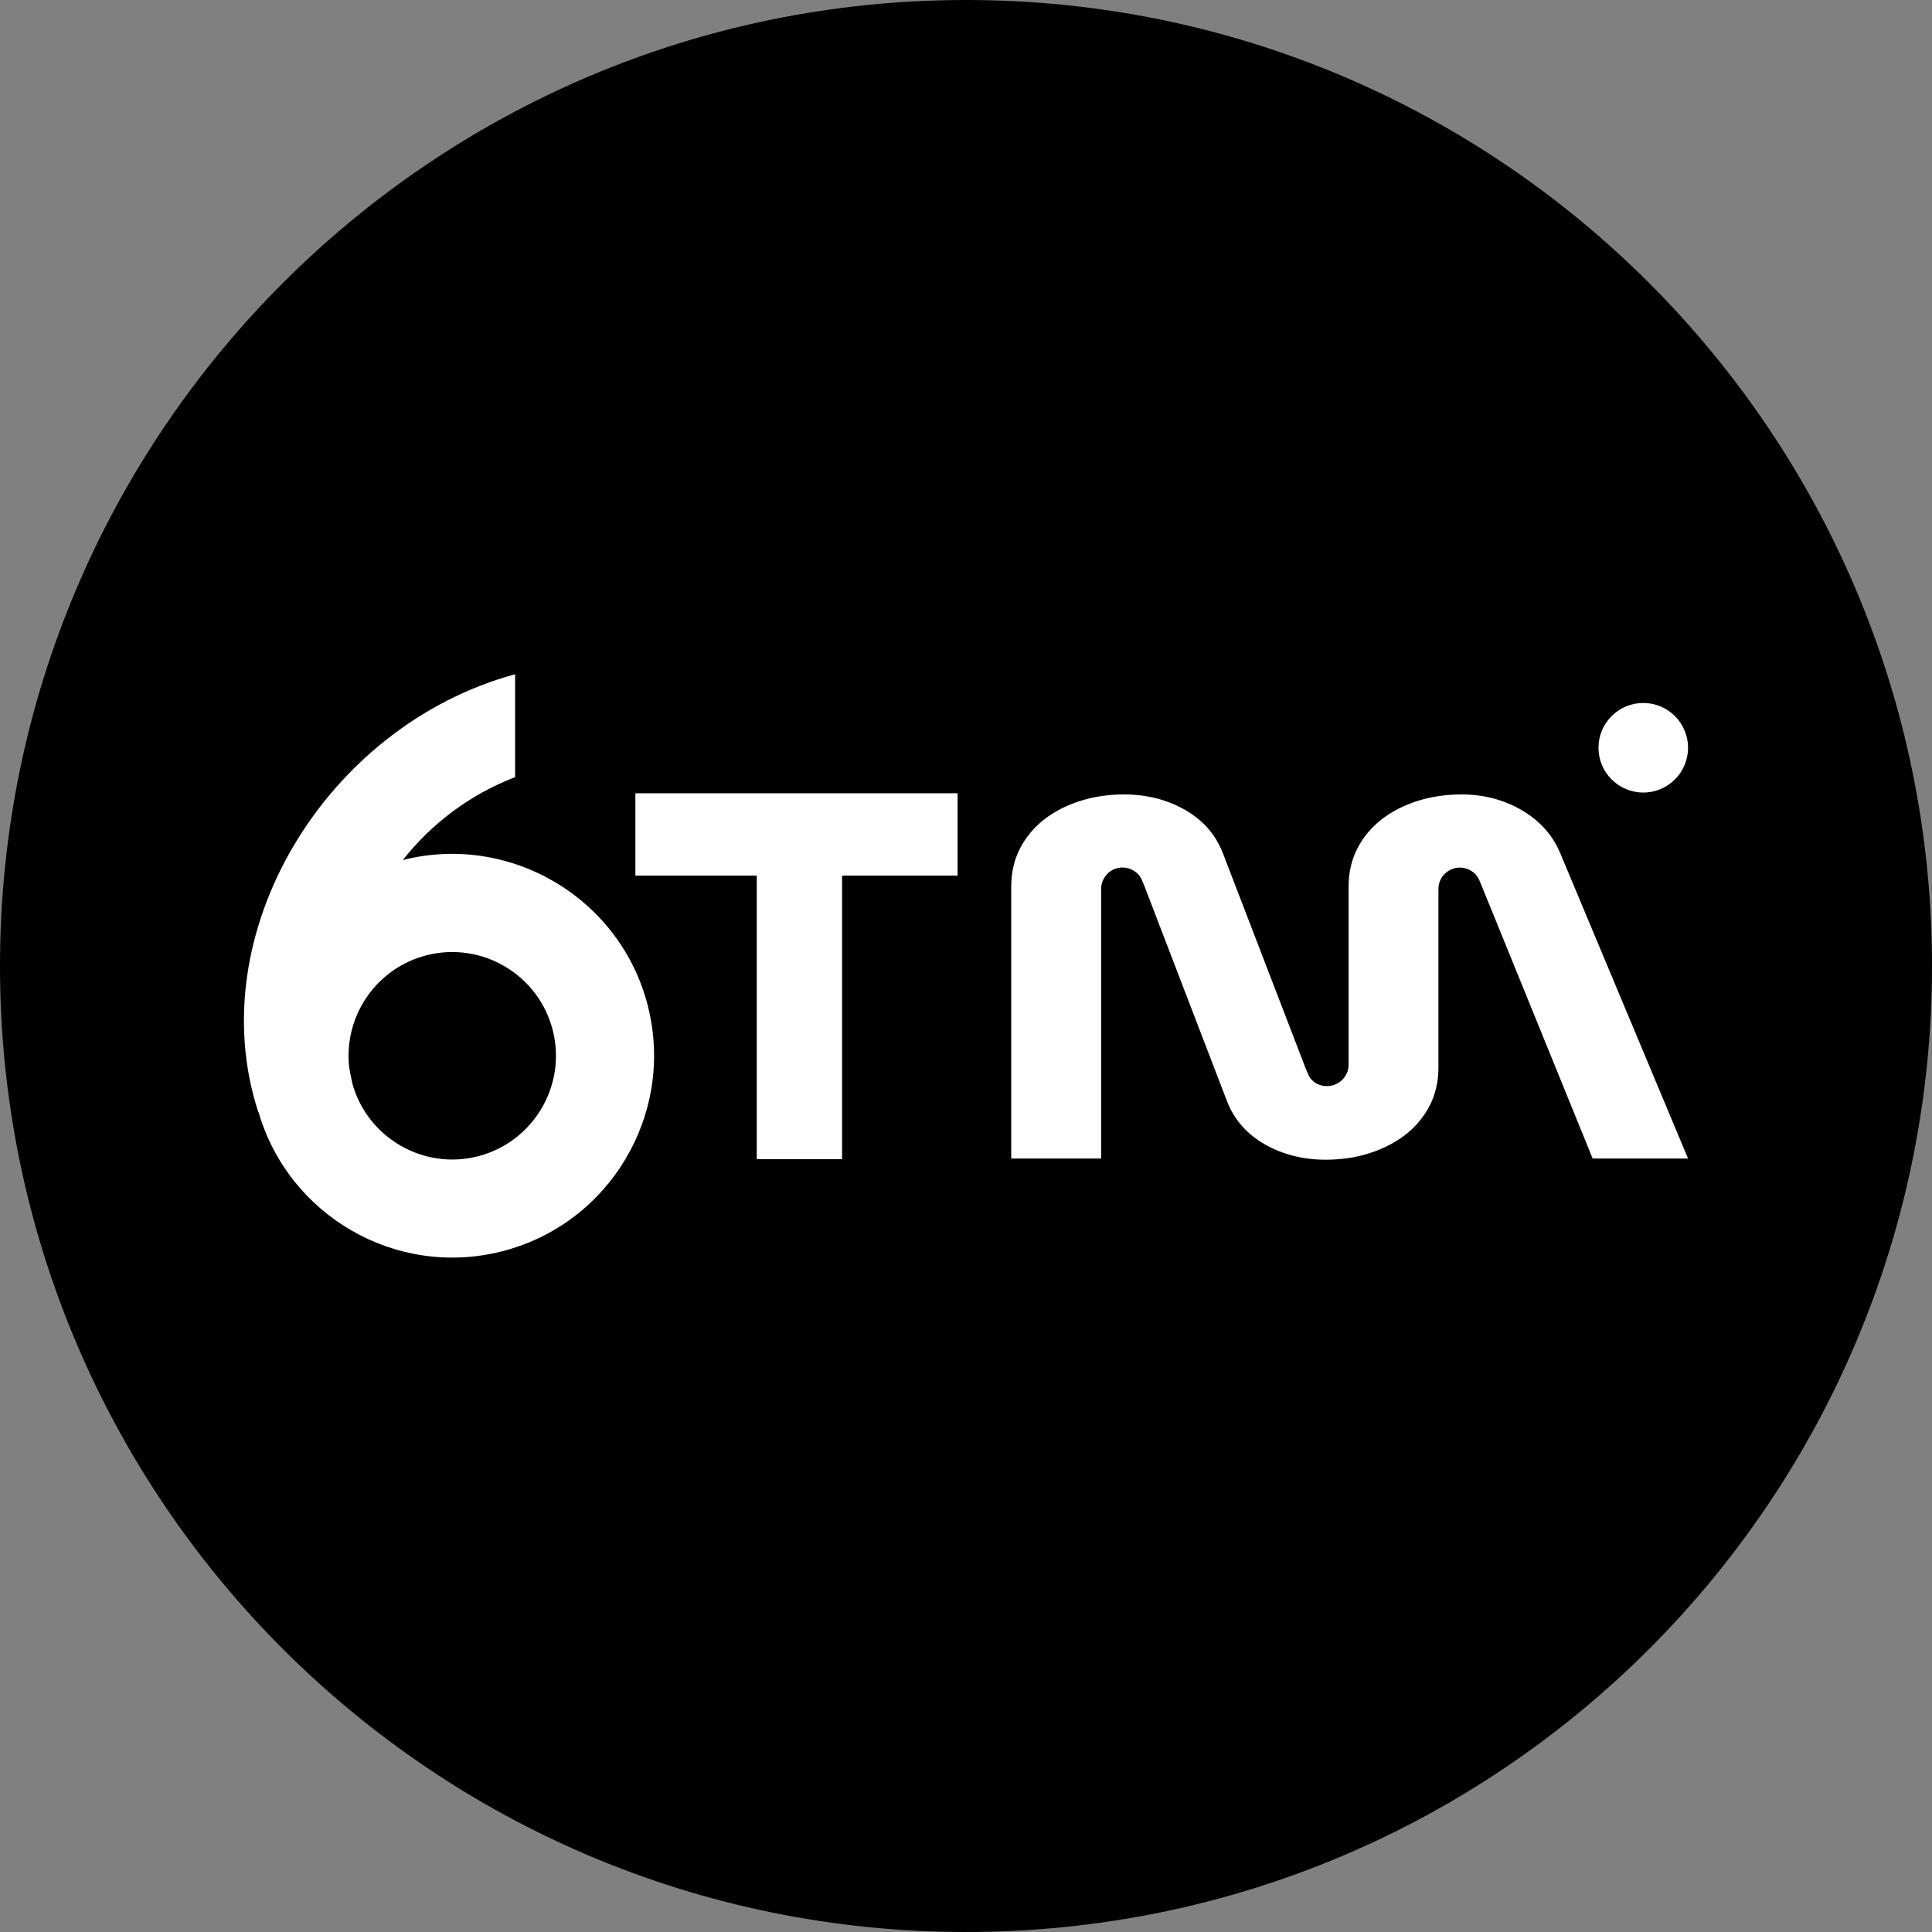
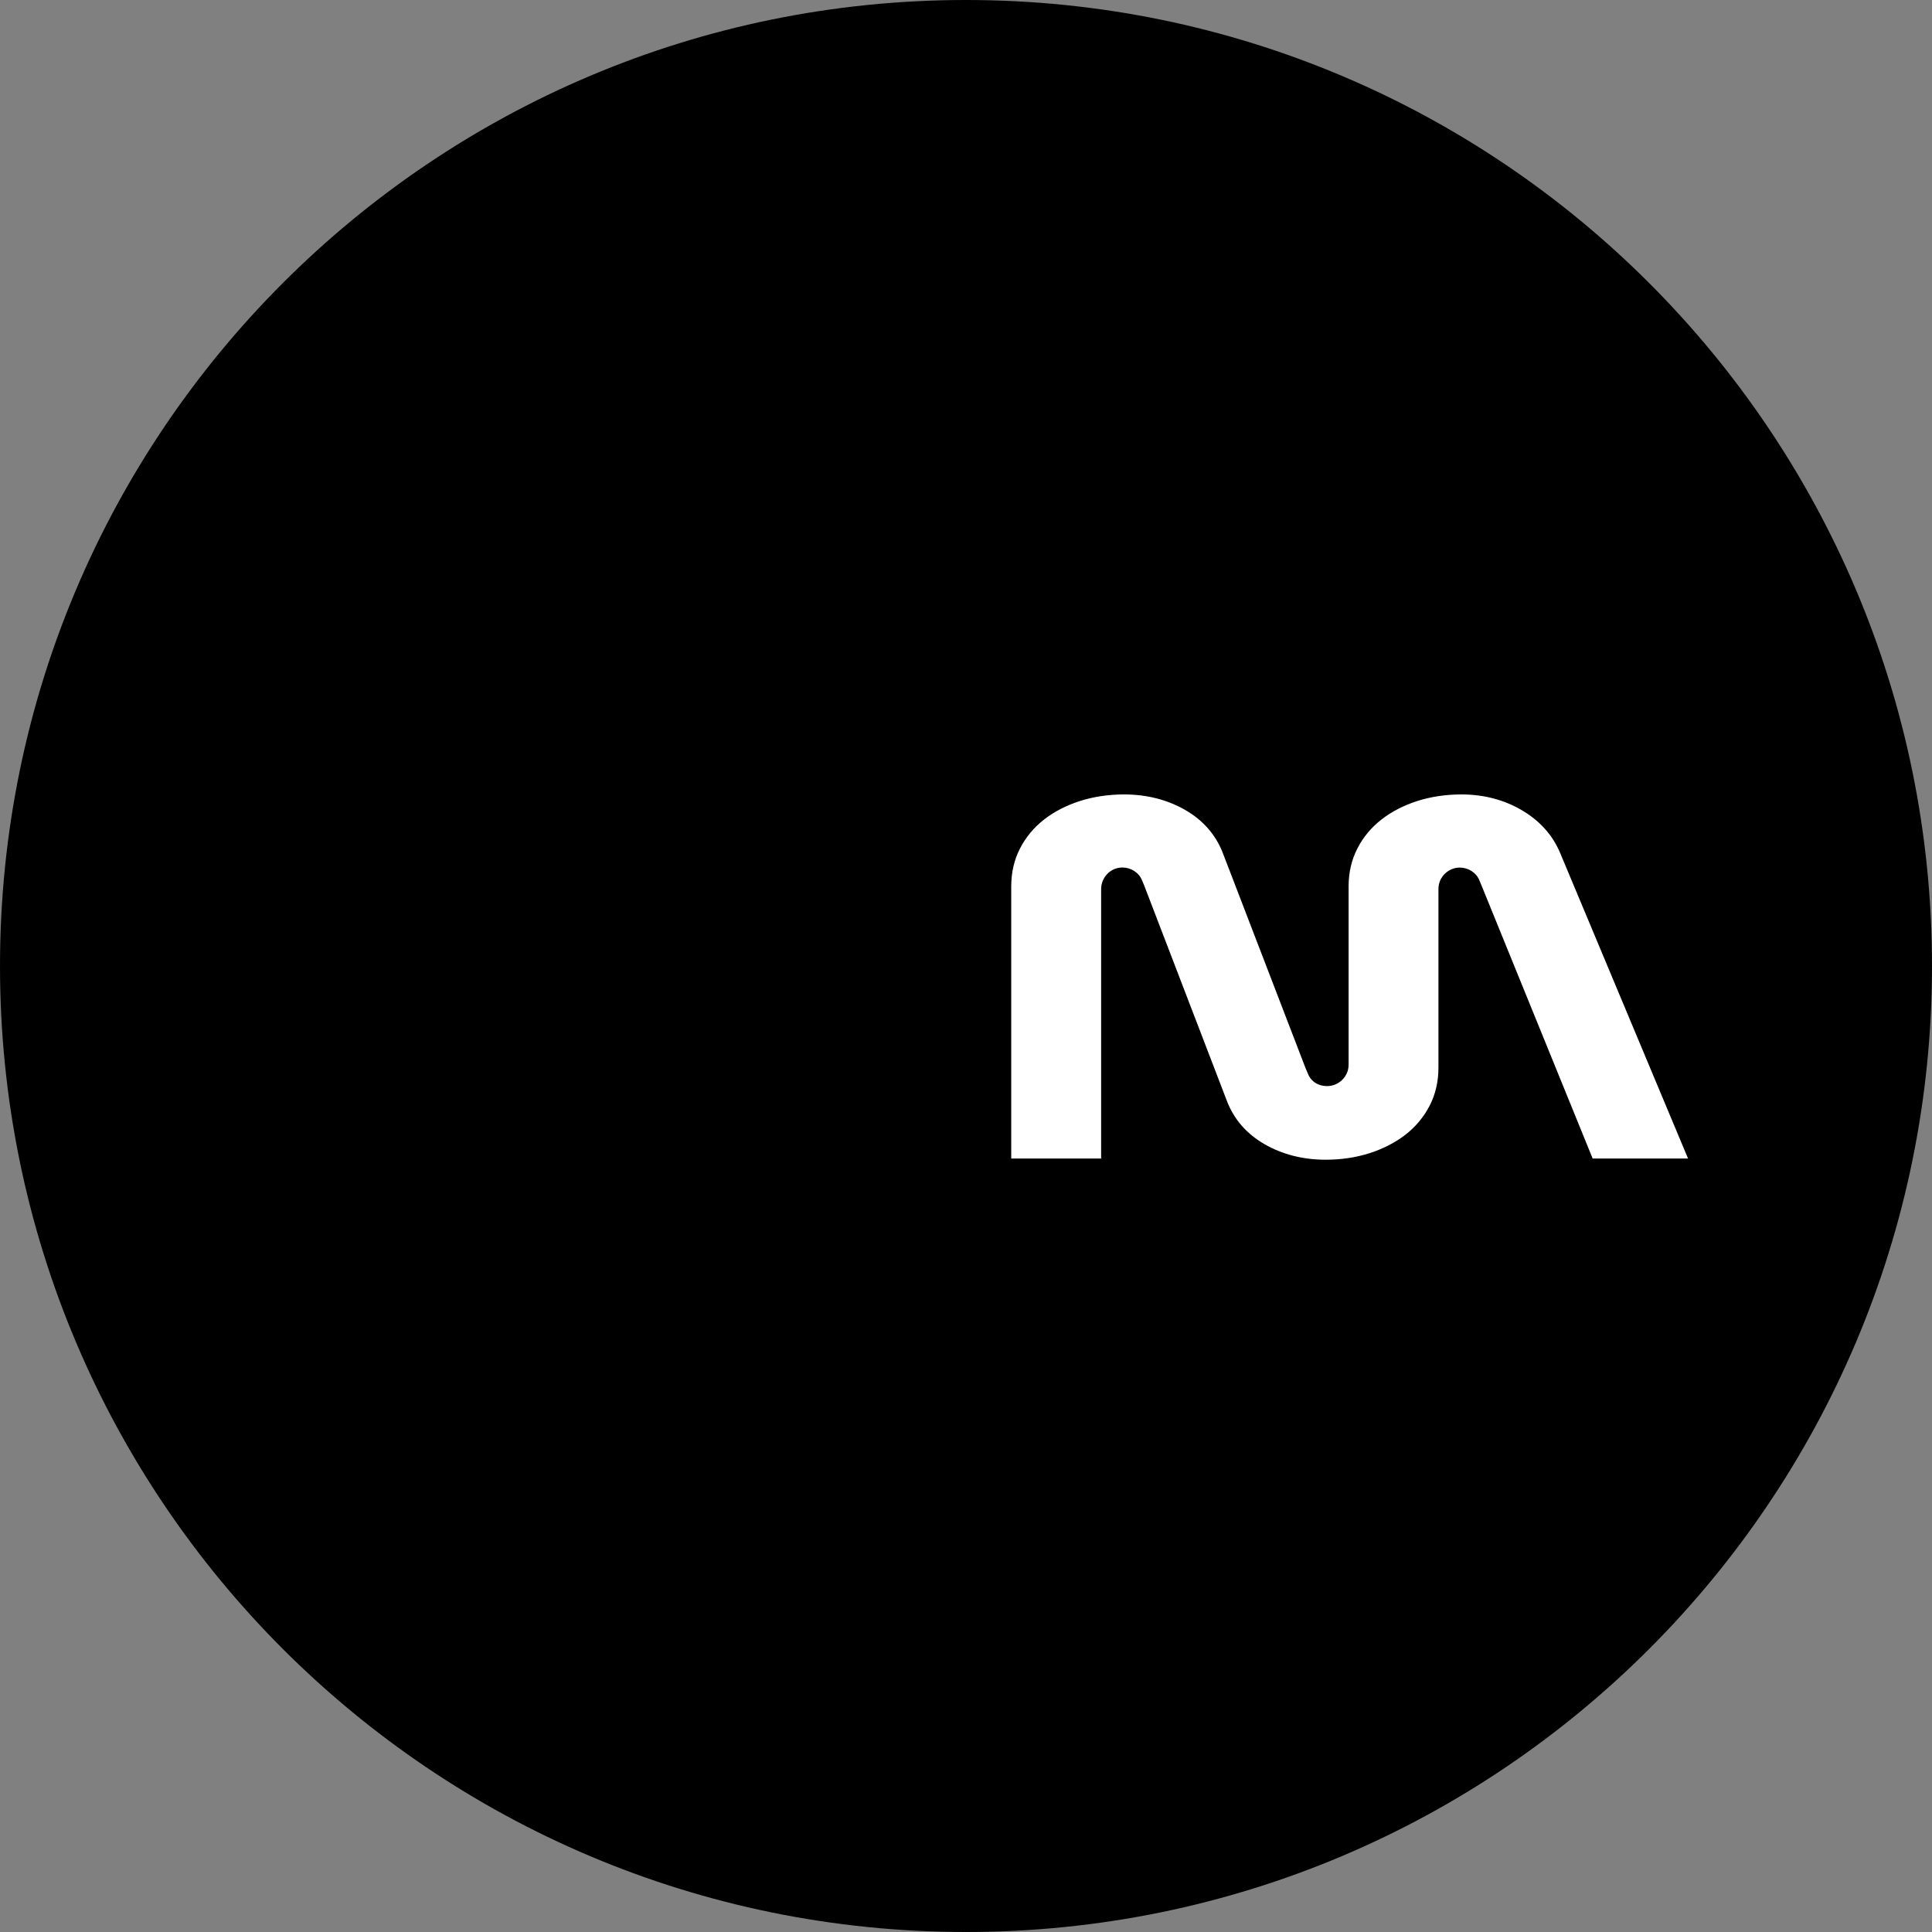
<svg xmlns="http://www.w3.org/2000/svg" width="56" height="56" viewBox="0 0 56 56" fill="none">
  <rect x="0" y="0" width="56" height="56" fill="#808080" stroke="none" />
  <g id="6TM">
    <path id="Vector" d="M28 56C43.464 56 56 43.464 56 28C56 12.536 43.464 0 28 0C12.536 0 0 12.536 0 28C0 43.464 12.536 56 28 56Z" fill="black" />
-     <path id="Vector_2" d="M24.407 33.598H21.935V25.379H18.417V22.993H27.756V25.379H24.408V33.598H24.407Z" fill="white" />
    <path id="Vector_3" d="M37.918 31.14C37.978 31.287 38.147 31.481 38.471 31.481C38.794 31.481 39.09 31.214 39.09 30.862V25.69C39.09 25.289 39.176 24.92 39.344 24.594C39.512 24.266 39.748 23.983 40.045 23.752C40.341 23.522 40.69 23.343 41.086 23.216C41.479 23.092 41.909 23.027 42.36 23.027C43.005 23.027 43.595 23.181 44.114 23.486C44.633 23.792 45.007 24.209 45.223 24.727L48.929 33.581H46.164L42.942 25.664L42.878 25.512C42.789 25.289 42.551 25.147 42.313 25.147C41.993 25.147 41.694 25.407 41.694 25.766V30.947C41.694 31.348 41.609 31.717 41.441 32.045C41.272 32.373 41.035 32.658 40.739 32.889C40.443 33.118 40.092 33.299 39.698 33.425C39.303 33.552 38.875 33.615 38.424 33.615C37.766 33.615 37.171 33.463 36.652 33.164C36.13 32.863 35.763 32.439 35.561 31.907L33.163 25.661L33.1 25.511C33.007 25.283 32.77 25.145 32.536 25.145C32.163 25.145 31.917 25.459 31.917 25.764V33.581H29.311V25.69C29.311 25.289 29.397 24.92 29.565 24.594C29.733 24.266 29.969 23.983 30.266 23.752C30.562 23.522 30.911 23.343 31.308 23.216C31.7 23.092 32.13 23.027 32.581 23.027C33.238 23.027 33.834 23.179 34.353 23.477C34.875 23.777 35.242 24.2 35.446 24.73L37.843 30.963L37.918 31.138V31.14Z" fill="white" />
-     <path id="Vector_4" d="M18.784 29.176C17.998 26.047 14.811 24.141 11.682 24.926C11.682 24.926 11.678 24.926 11.677 24.926C12.509 23.874 13.617 23.03 14.931 22.526V19.543C9.418 21.045 5.797 27.083 7.49 32.243H7.496C8.372 35.24 11.476 37.043 14.532 36.275C17.662 35.489 19.568 32.303 18.782 29.173L18.784 29.176ZM13.84 33.519C12.265 33.915 10.665 32.98 10.22 31.432C10.183 31.272 10.151 31.111 10.123 30.95C9.95 29.474 10.894 28.058 12.375 27.686C13.984 27.282 15.62 28.261 16.024 29.87C16.428 31.479 15.448 33.114 13.84 33.519Z" fill="white" />
-     <path id="Vector_5" d="M47.631 22.972C48.348 22.972 48.929 22.391 48.929 21.674C48.929 20.957 48.348 20.376 47.631 20.376C46.914 20.376 46.333 20.957 46.333 21.674C46.333 22.391 46.914 22.972 47.631 22.972Z" fill="white" />
  </g>
</svg>